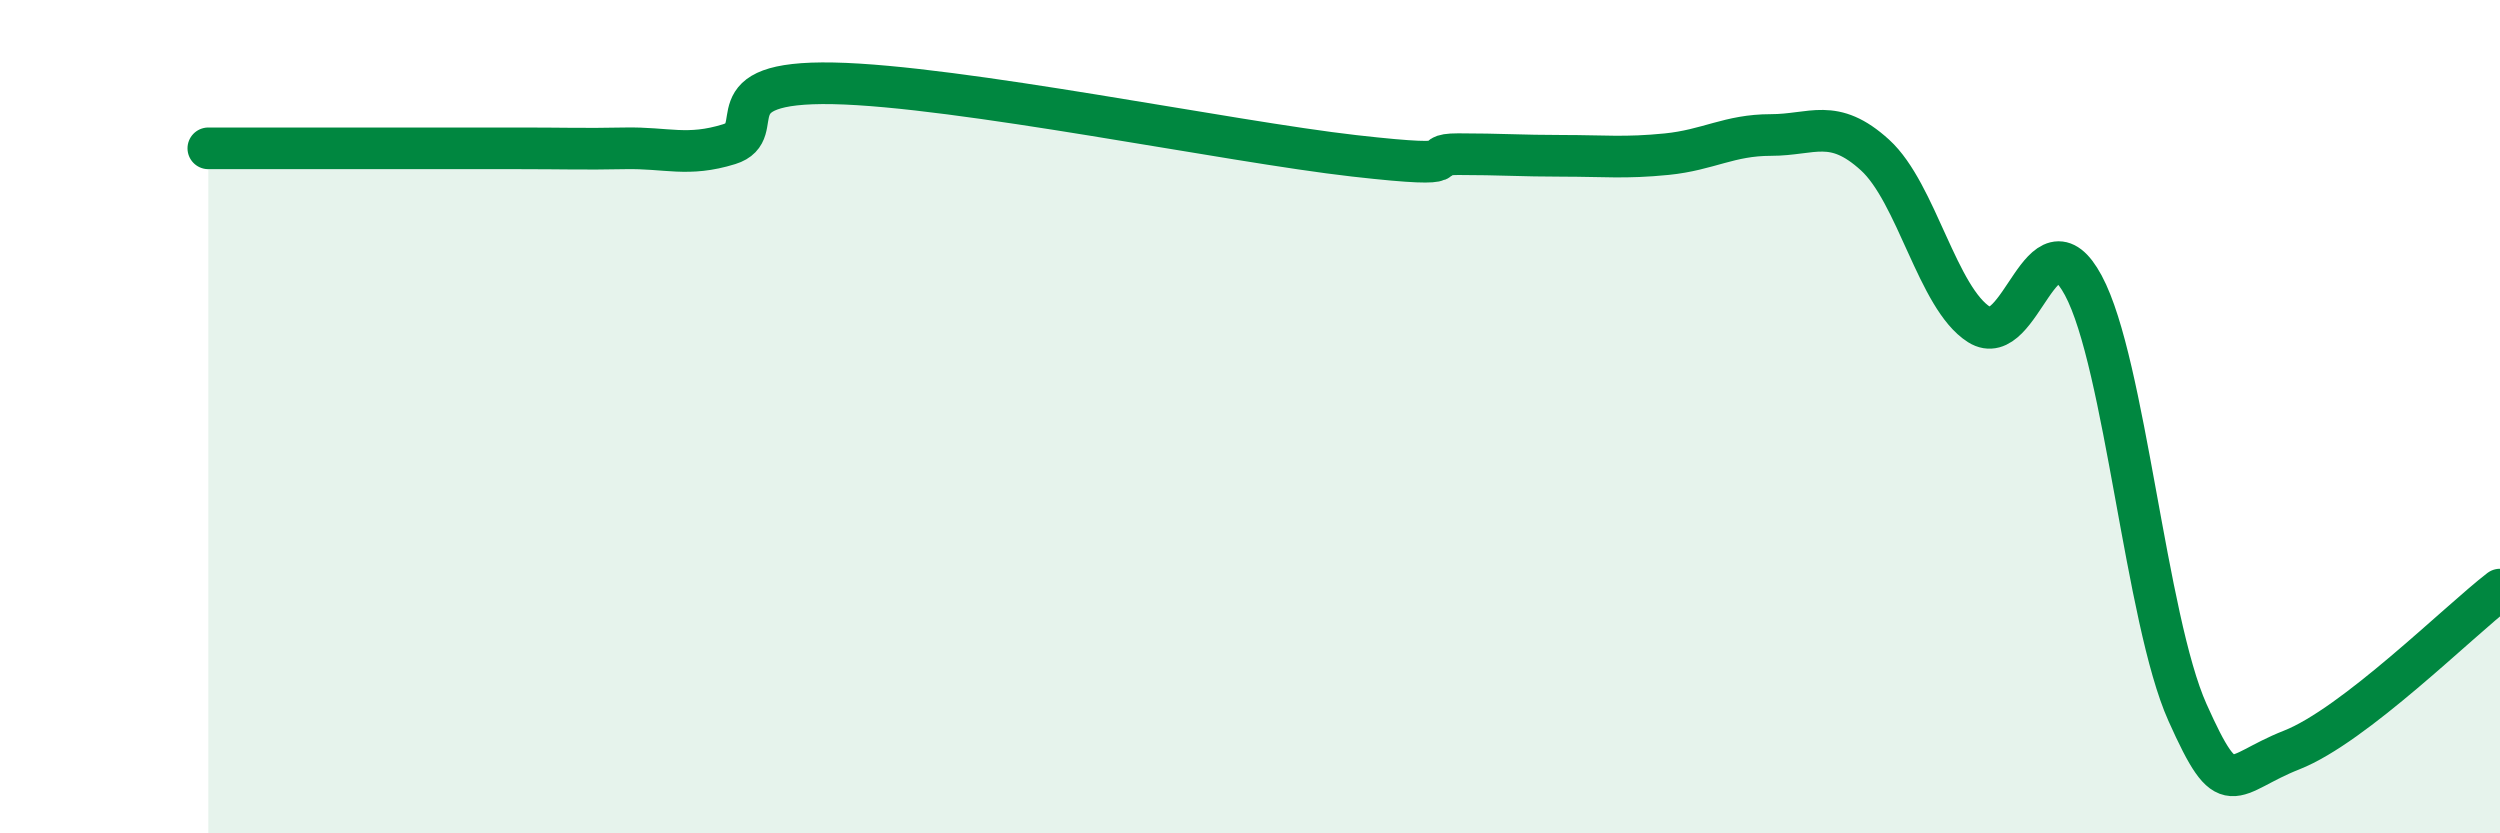
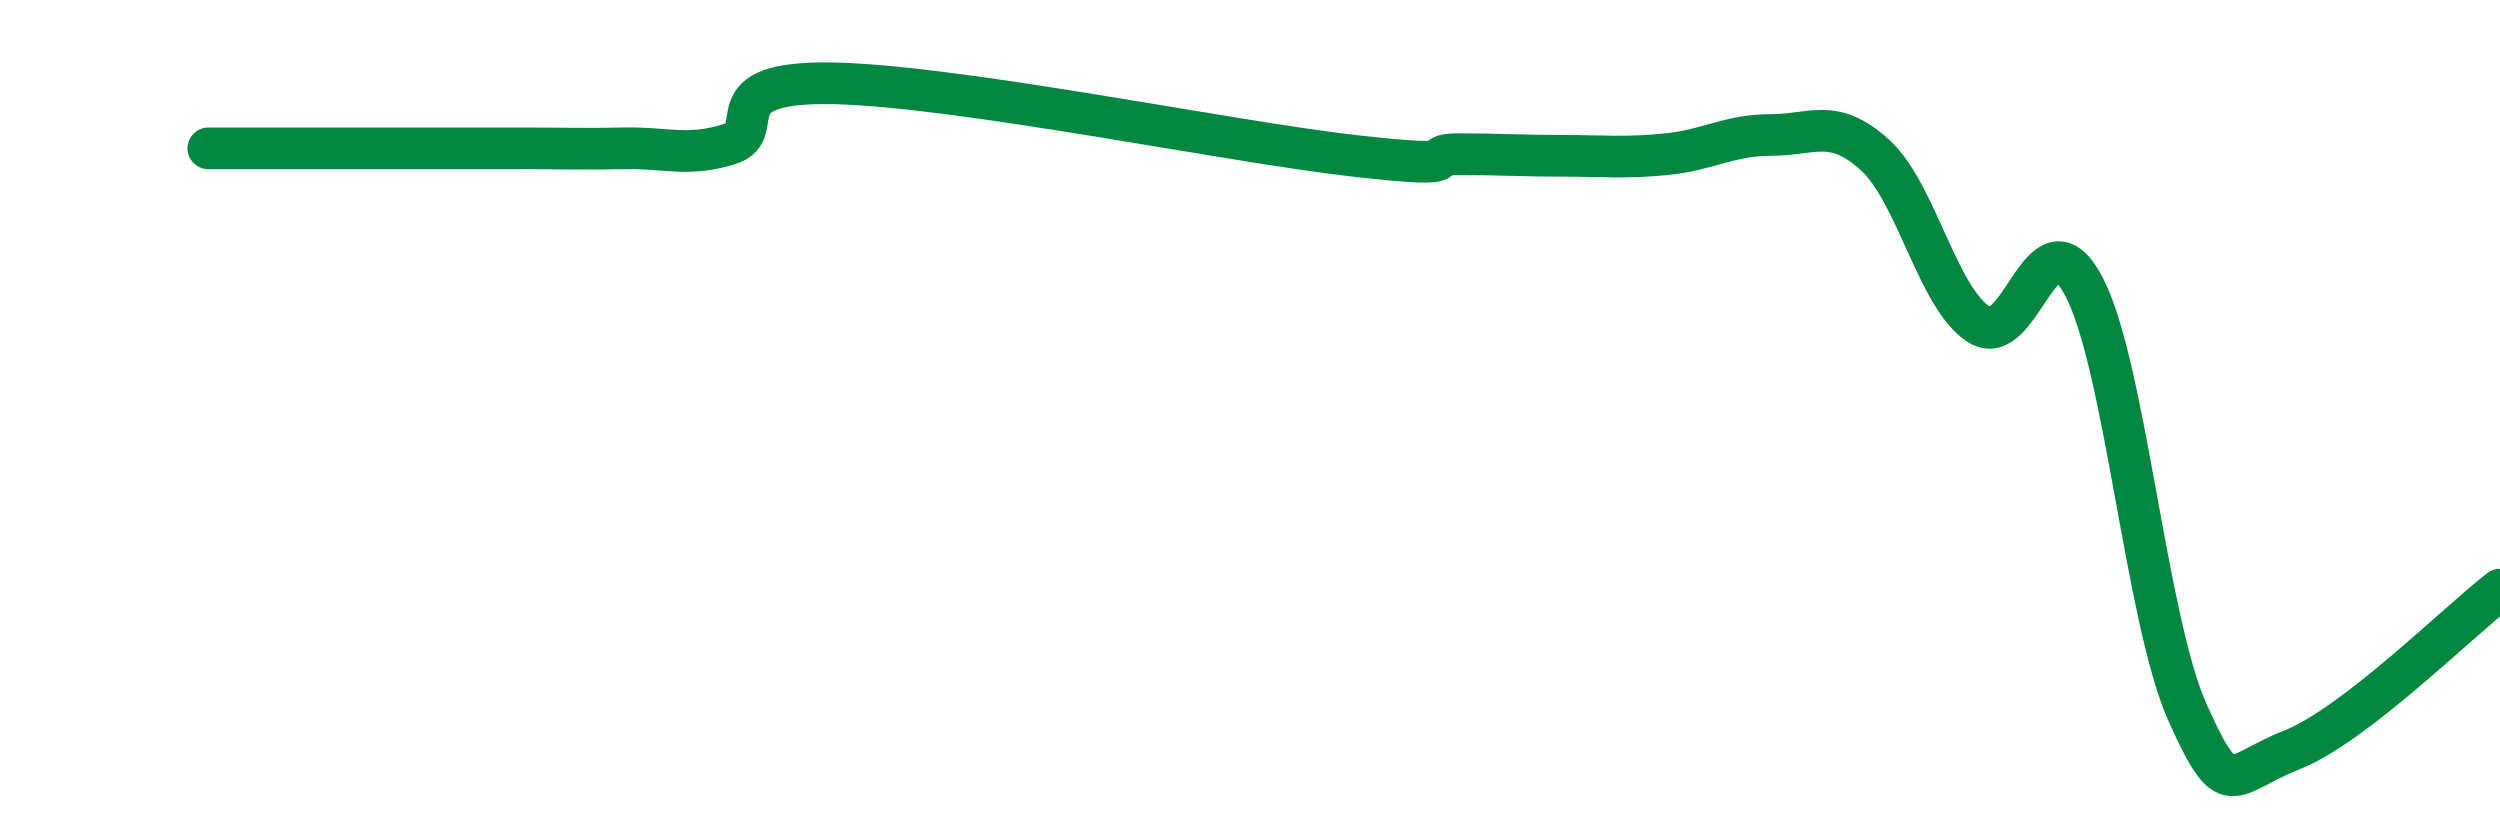
<svg xmlns="http://www.w3.org/2000/svg" width="60" height="20" viewBox="0 0 60 20">
-   <path d="M 5,3.56 C 5.5,3.56 6.5,3.56 7.5,3.56 C 8.5,3.56 9,3.56 10,3.56 C 11,3.56 11.5,3.56 12.5,3.56 C 13.5,3.56 14,3.58 15,3.56 C 16,3.54 16.5,3.77 17.5,3.46 C 18.5,3.15 17,1.94 20,2 C 23,2.06 29.5,3.4 32.5,3.74 C 35.5,4.08 34,3.7 35,3.7 C 36,3.7 36.5,3.74 37.5,3.74 C 38.5,3.74 39,3.8 40,3.7 C 41,3.6 41.5,3.24 42.5,3.24 C 43.5,3.24 44,2.81 45,3.72 C 46,4.63 46.5,7.16 47.5,7.79 C 48.5,8.42 49,4.99 50,6.85 C 51,8.71 51.5,14.87 52.5,17.1 C 53.5,19.33 53.5,18.59 55,18 C 56.5,17.41 59,14.92 60,14.15L60 20L5 20Z" fill="#008740" opacity="0.1" stroke-linecap="round" stroke-linejoin="round" />
  <path d="M 5,3.56 C 5.5,3.56 6.5,3.56 7.5,3.56 C 8.5,3.56 9,3.56 10,3.56 C 11,3.56 11.5,3.56 12.5,3.56 C 13.5,3.56 14,3.58 15,3.56 C 16,3.54 16.5,3.77 17.5,3.46 C 18.5,3.15 17,1.94 20,2 C 23,2.06 29.5,3.4 32.5,3.74 C 35.5,4.08 34,3.7 35,3.7 C 36,3.7 36.5,3.74 37.5,3.74 C 38.5,3.74 39,3.8 40,3.7 C 41,3.6 41.5,3.24 42.5,3.24 C 43.5,3.24 44,2.81 45,3.72 C 46,4.63 46.5,7.16 47.5,7.79 C 48.5,8.42 49,4.99 50,6.85 C 51,8.71 51.5,14.87 52.5,17.1 C 53.5,19.33 53.5,18.59 55,18 C 56.5,17.41 59,14.92 60,14.15" stroke="#008740" stroke-width="1" fill="none" stroke-linecap="round" stroke-linejoin="round" />
</svg>